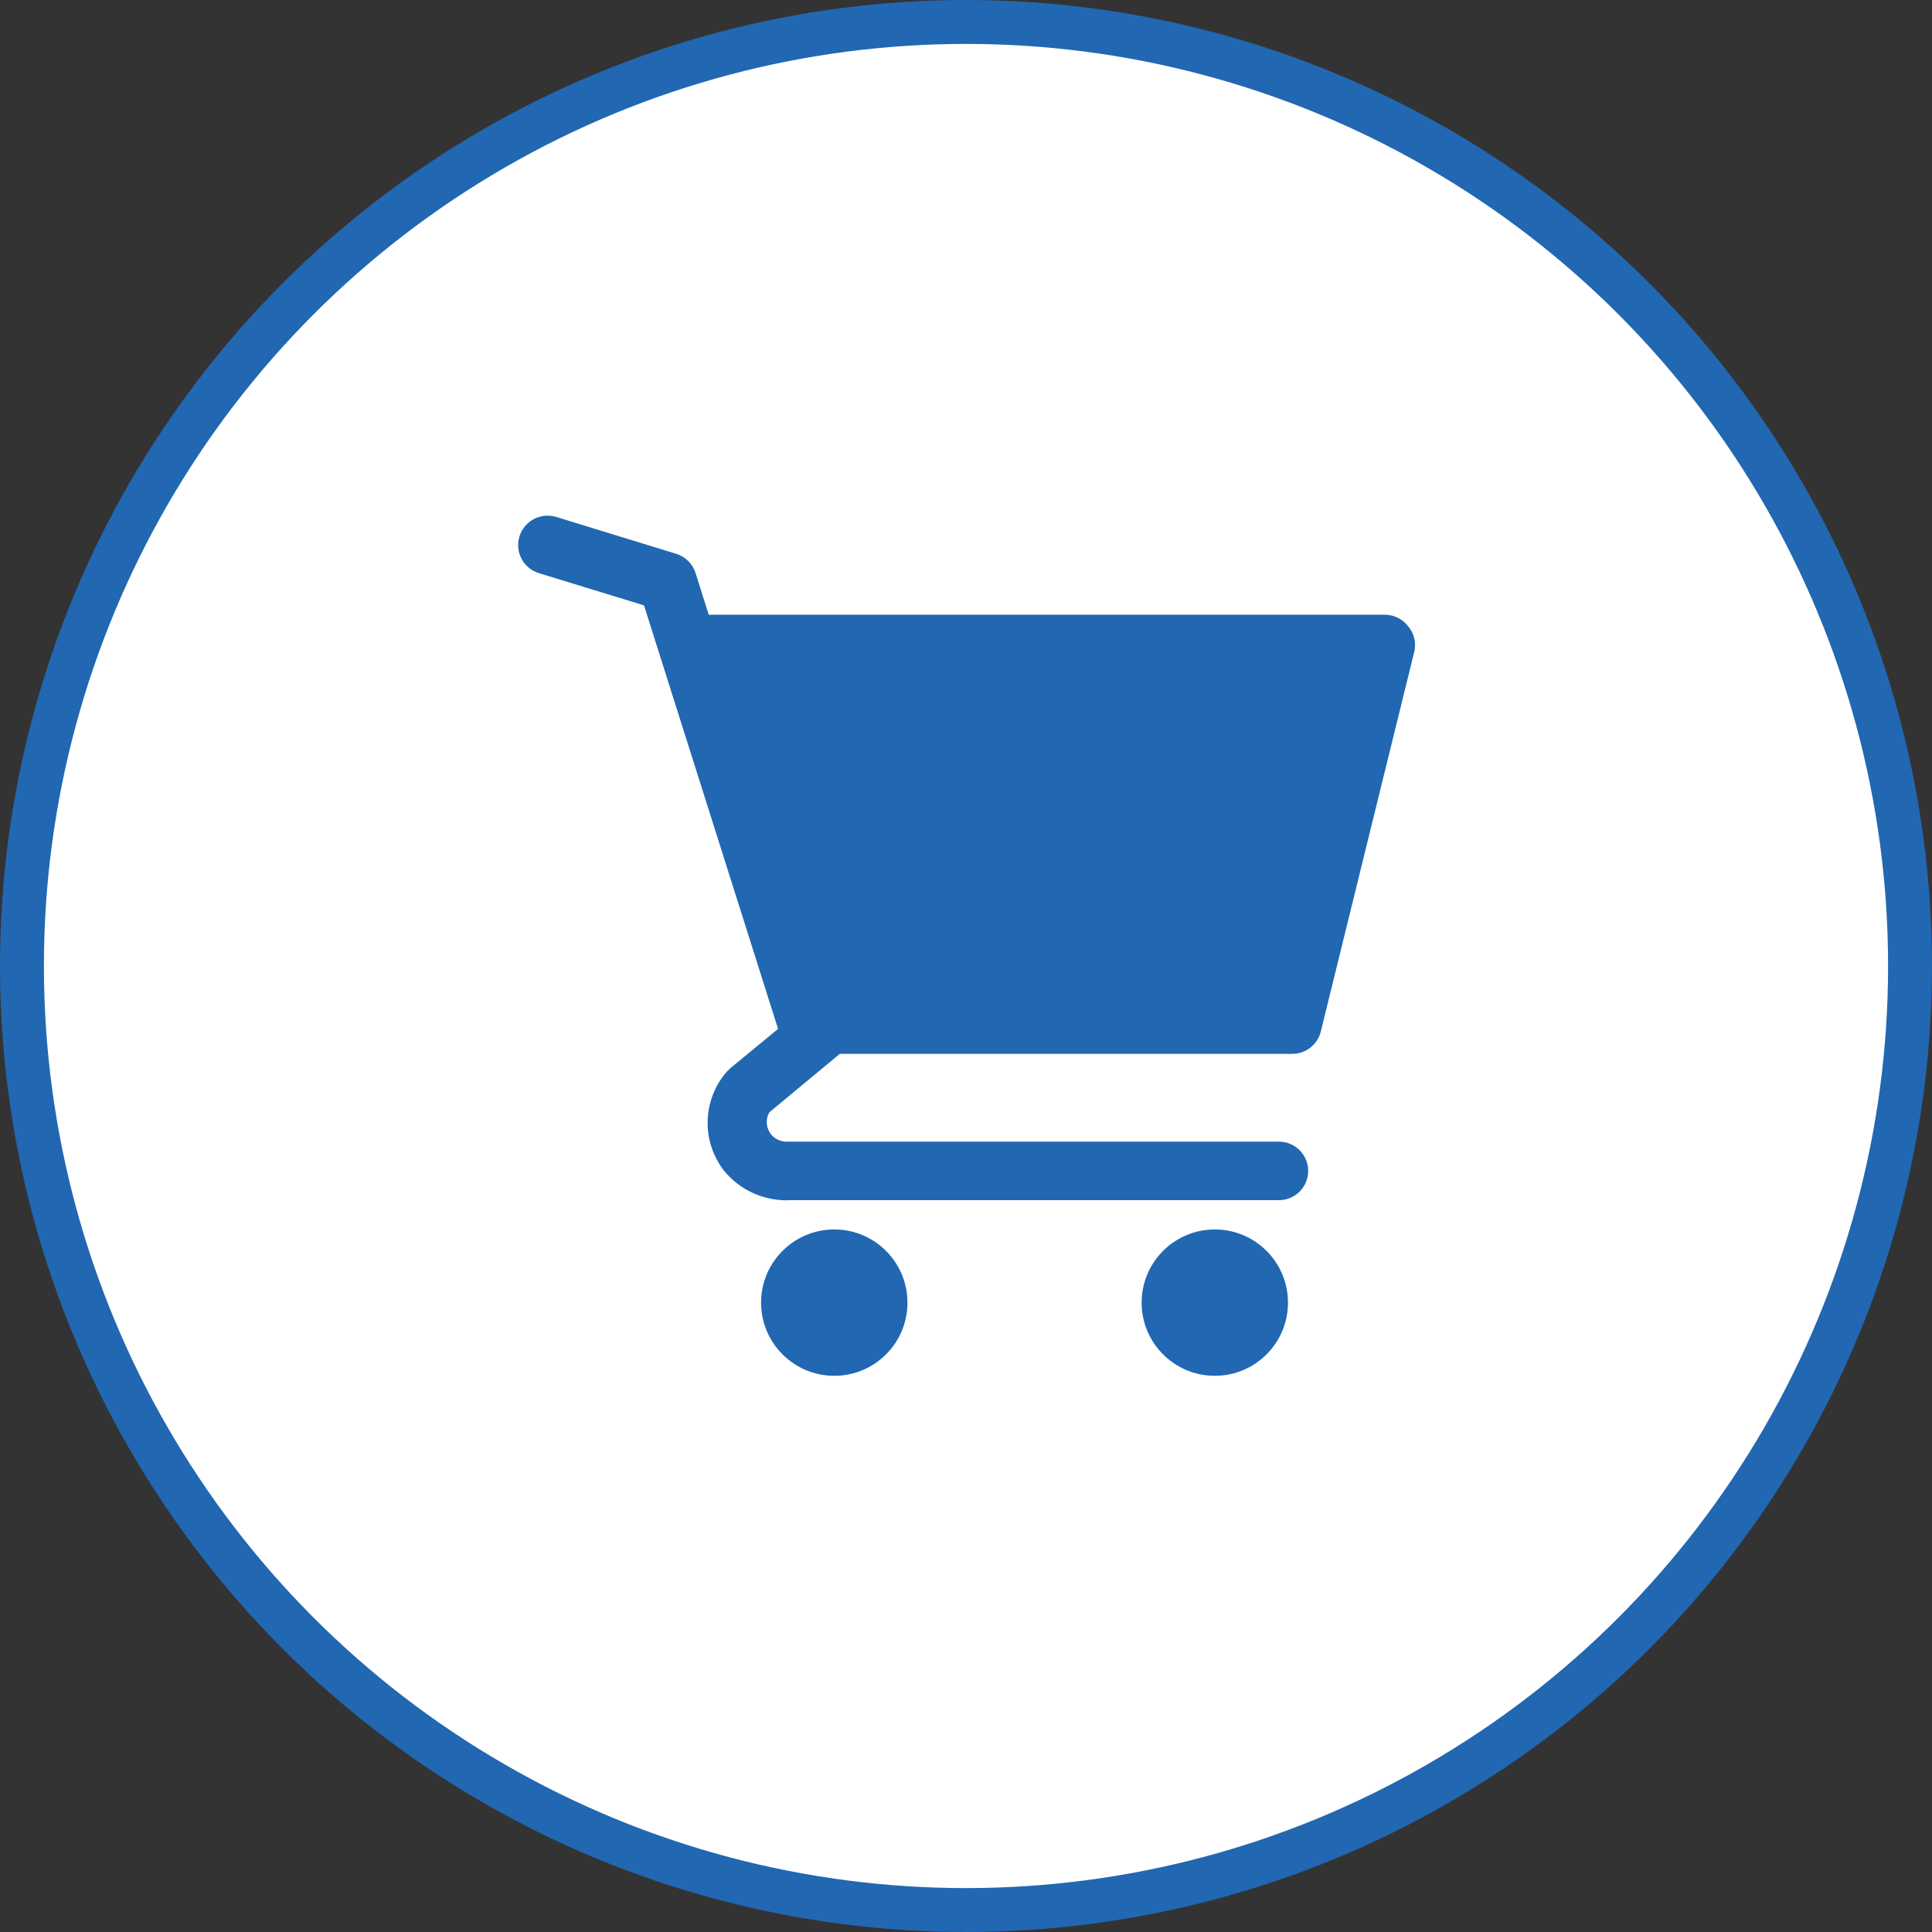
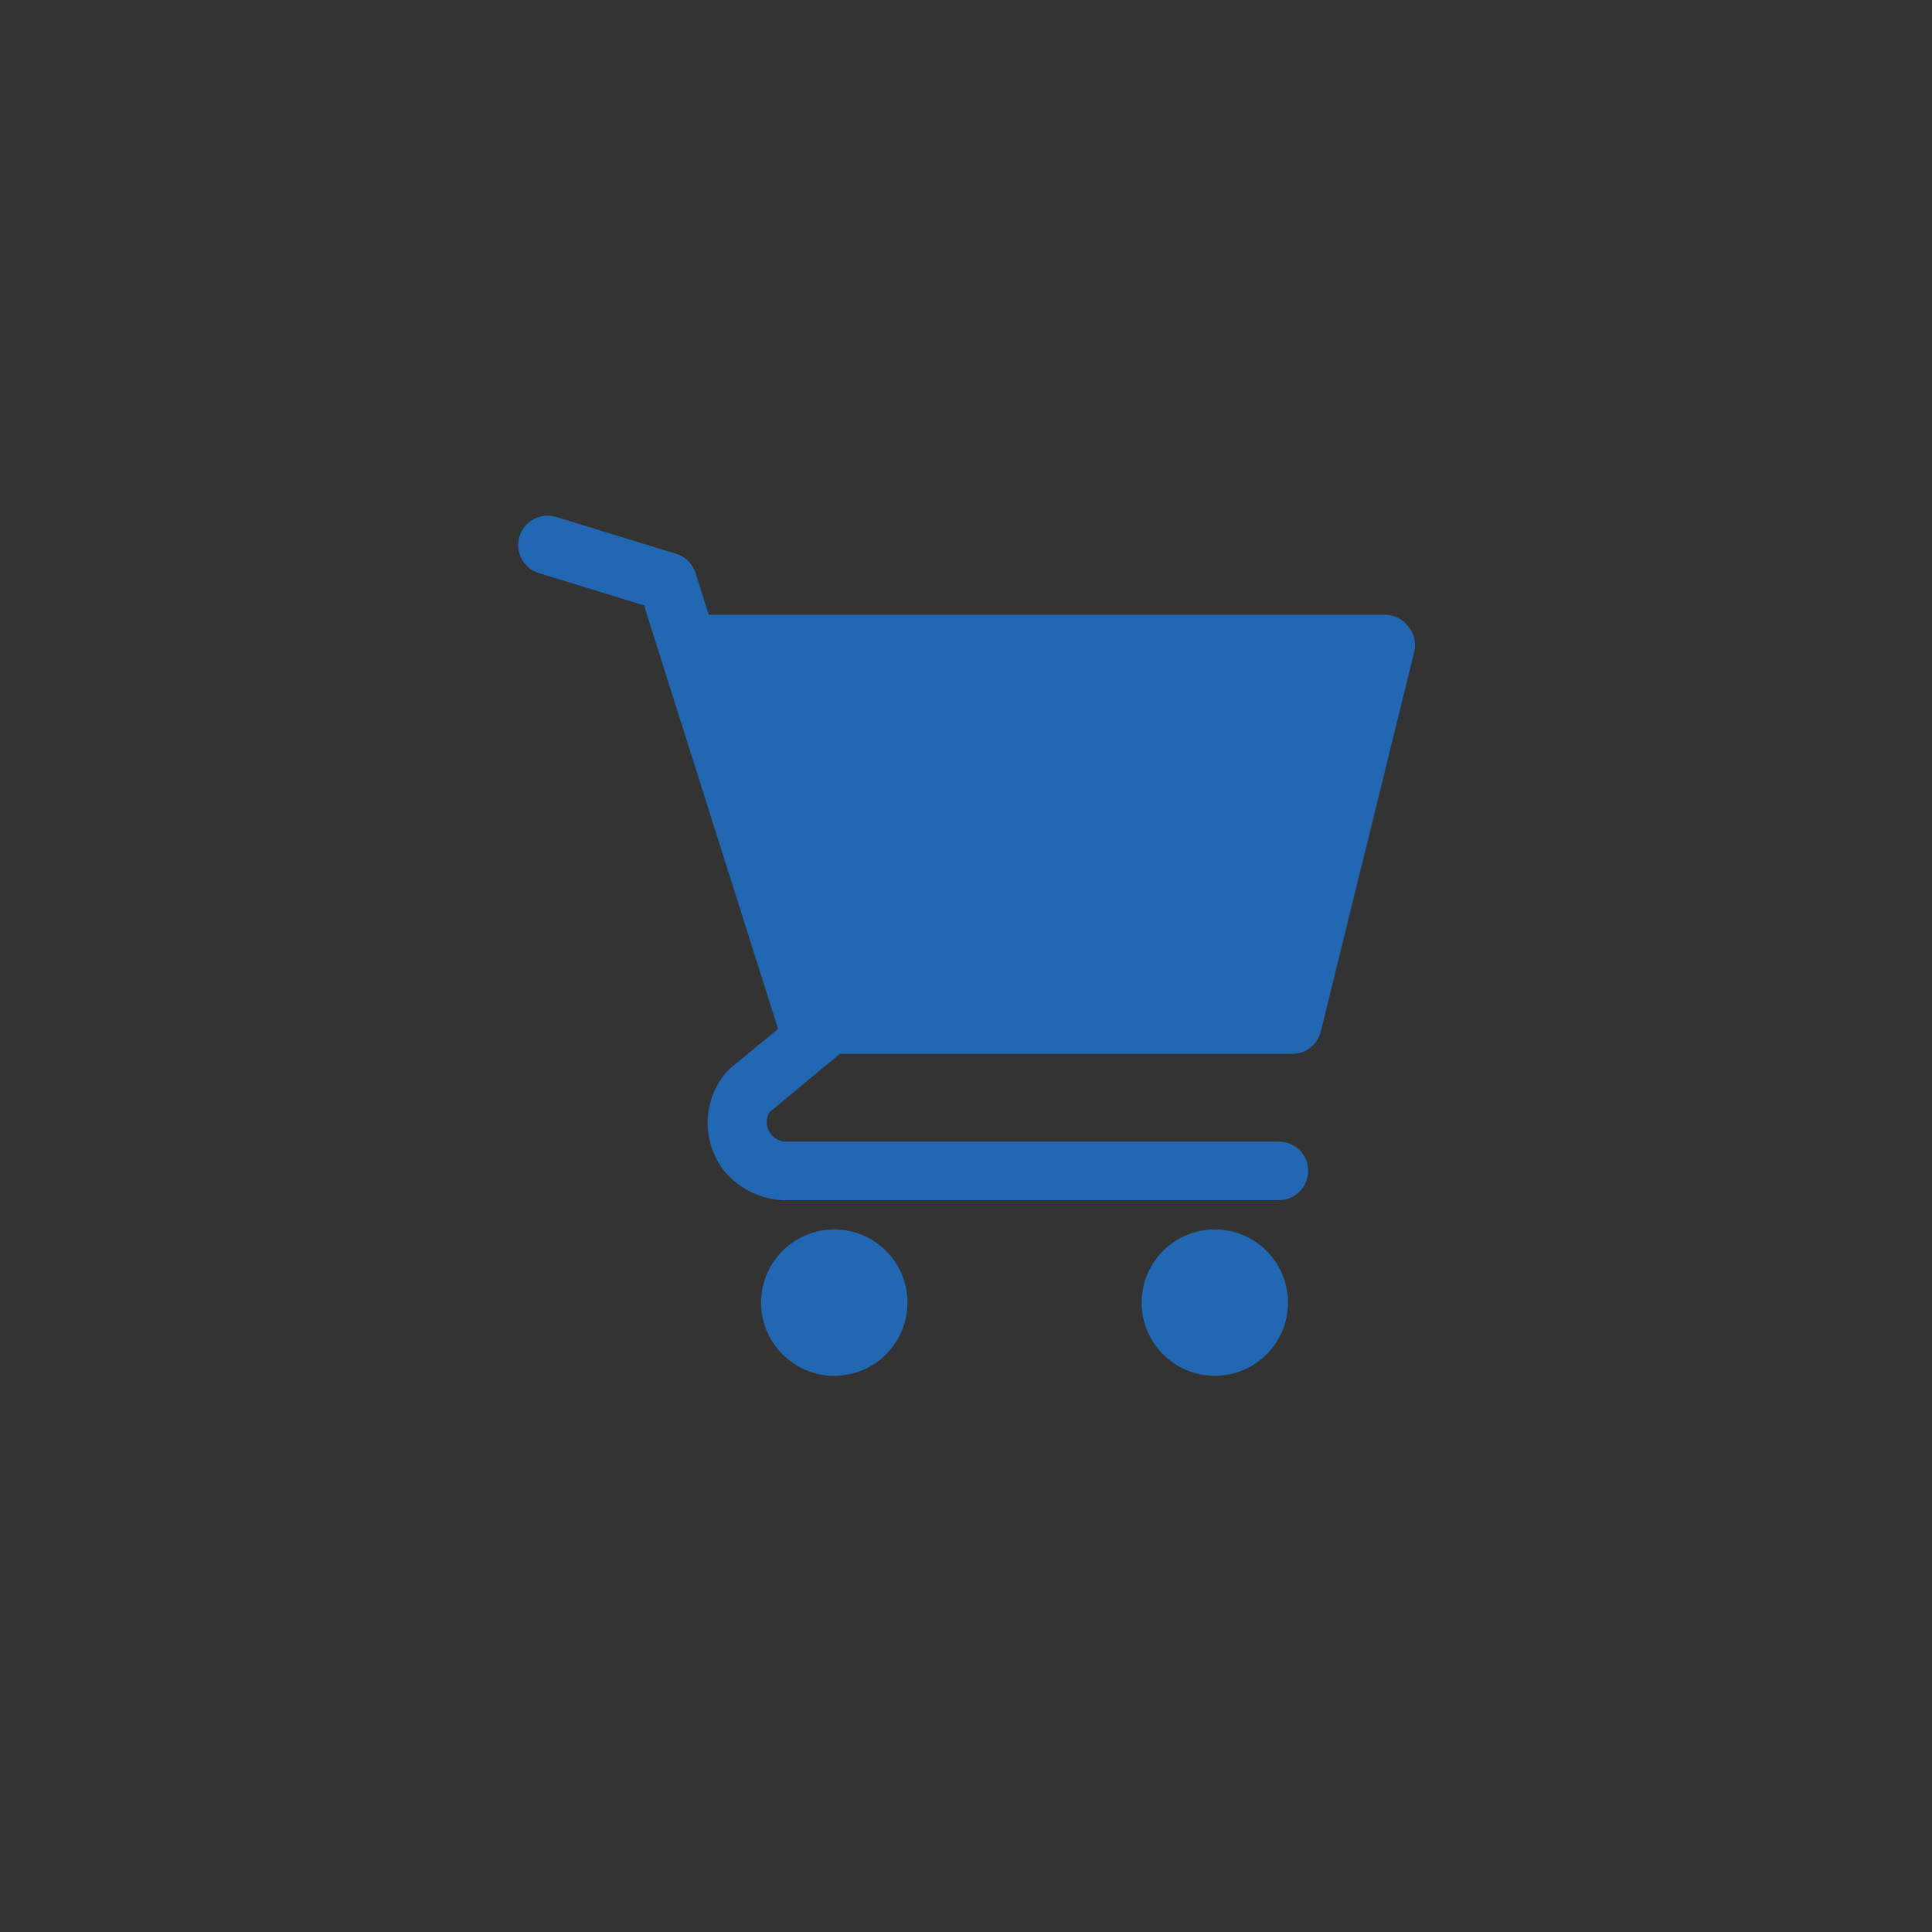
<svg xmlns="http://www.w3.org/2000/svg" width="44" height="44" viewBox="0 0 44 44" fill="none">
  <rect x="0" y="0" width="44" height="44" fill="#333333" stroke="none" />
-   <circle cx="22" cy="22" r="21.5" fill="white" stroke="#2167B2" />
  <path d="M19 31.333C19.921 31.333 20.667 30.587 20.667 29.667C20.667 28.746 19.921 28 19 28C18.08 28 17.333 28.746 17.333 29.667C17.333 30.587 18.08 31.333 19 31.333Z" fill="#2167B2" />
  <path d="M27.667 31.333C28.587 31.333 29.333 30.587 29.333 29.667C29.333 28.746 28.587 28 27.667 28C26.746 28 26 28.746 26 29.667C26 30.587 26.746 31.333 27.667 31.333Z" fill="#2167B2" />
  <path d="M32.067 14.26C32.005 14.179 31.925 14.114 31.834 14.069C31.742 14.024 31.642 14 31.54 14H16.14L15.84 13.047C15.807 12.944 15.75 12.851 15.673 12.776C15.597 12.7 15.503 12.645 15.4 12.613L12.667 11.773C12.583 11.748 12.494 11.739 12.407 11.747C12.319 11.755 12.234 11.781 12.156 11.822C12 11.905 11.882 12.047 11.83 12.217C11.778 12.386 11.795 12.57 11.878 12.727C11.961 12.884 12.104 13.001 12.273 13.053L14.667 13.787L17.72 23.433L16.633 24.327L16.547 24.413C16.278 24.724 16.126 25.119 16.116 25.53C16.106 25.942 16.24 26.343 16.493 26.667C16.675 26.888 16.906 27.063 17.168 27.179C17.429 27.294 17.714 27.348 18 27.333H29.127C29.303 27.333 29.473 27.263 29.598 27.138C29.723 27.013 29.793 26.843 29.793 26.667C29.793 26.49 29.723 26.32 29.598 26.195C29.473 26.07 29.303 26 29.127 26H17.893C17.817 25.997 17.742 25.975 17.676 25.935C17.61 25.895 17.556 25.839 17.519 25.772C17.481 25.705 17.462 25.629 17.462 25.552C17.462 25.476 17.482 25.4 17.52 25.333L19.127 24H29.413C29.566 24.004 29.715 23.957 29.836 23.864C29.957 23.772 30.044 23.641 30.08 23.493L32.213 14.827C32.234 14.727 32.231 14.625 32.206 14.526C32.18 14.428 32.133 14.337 32.067 14.26Z" fill="#2167B2" />
</svg>